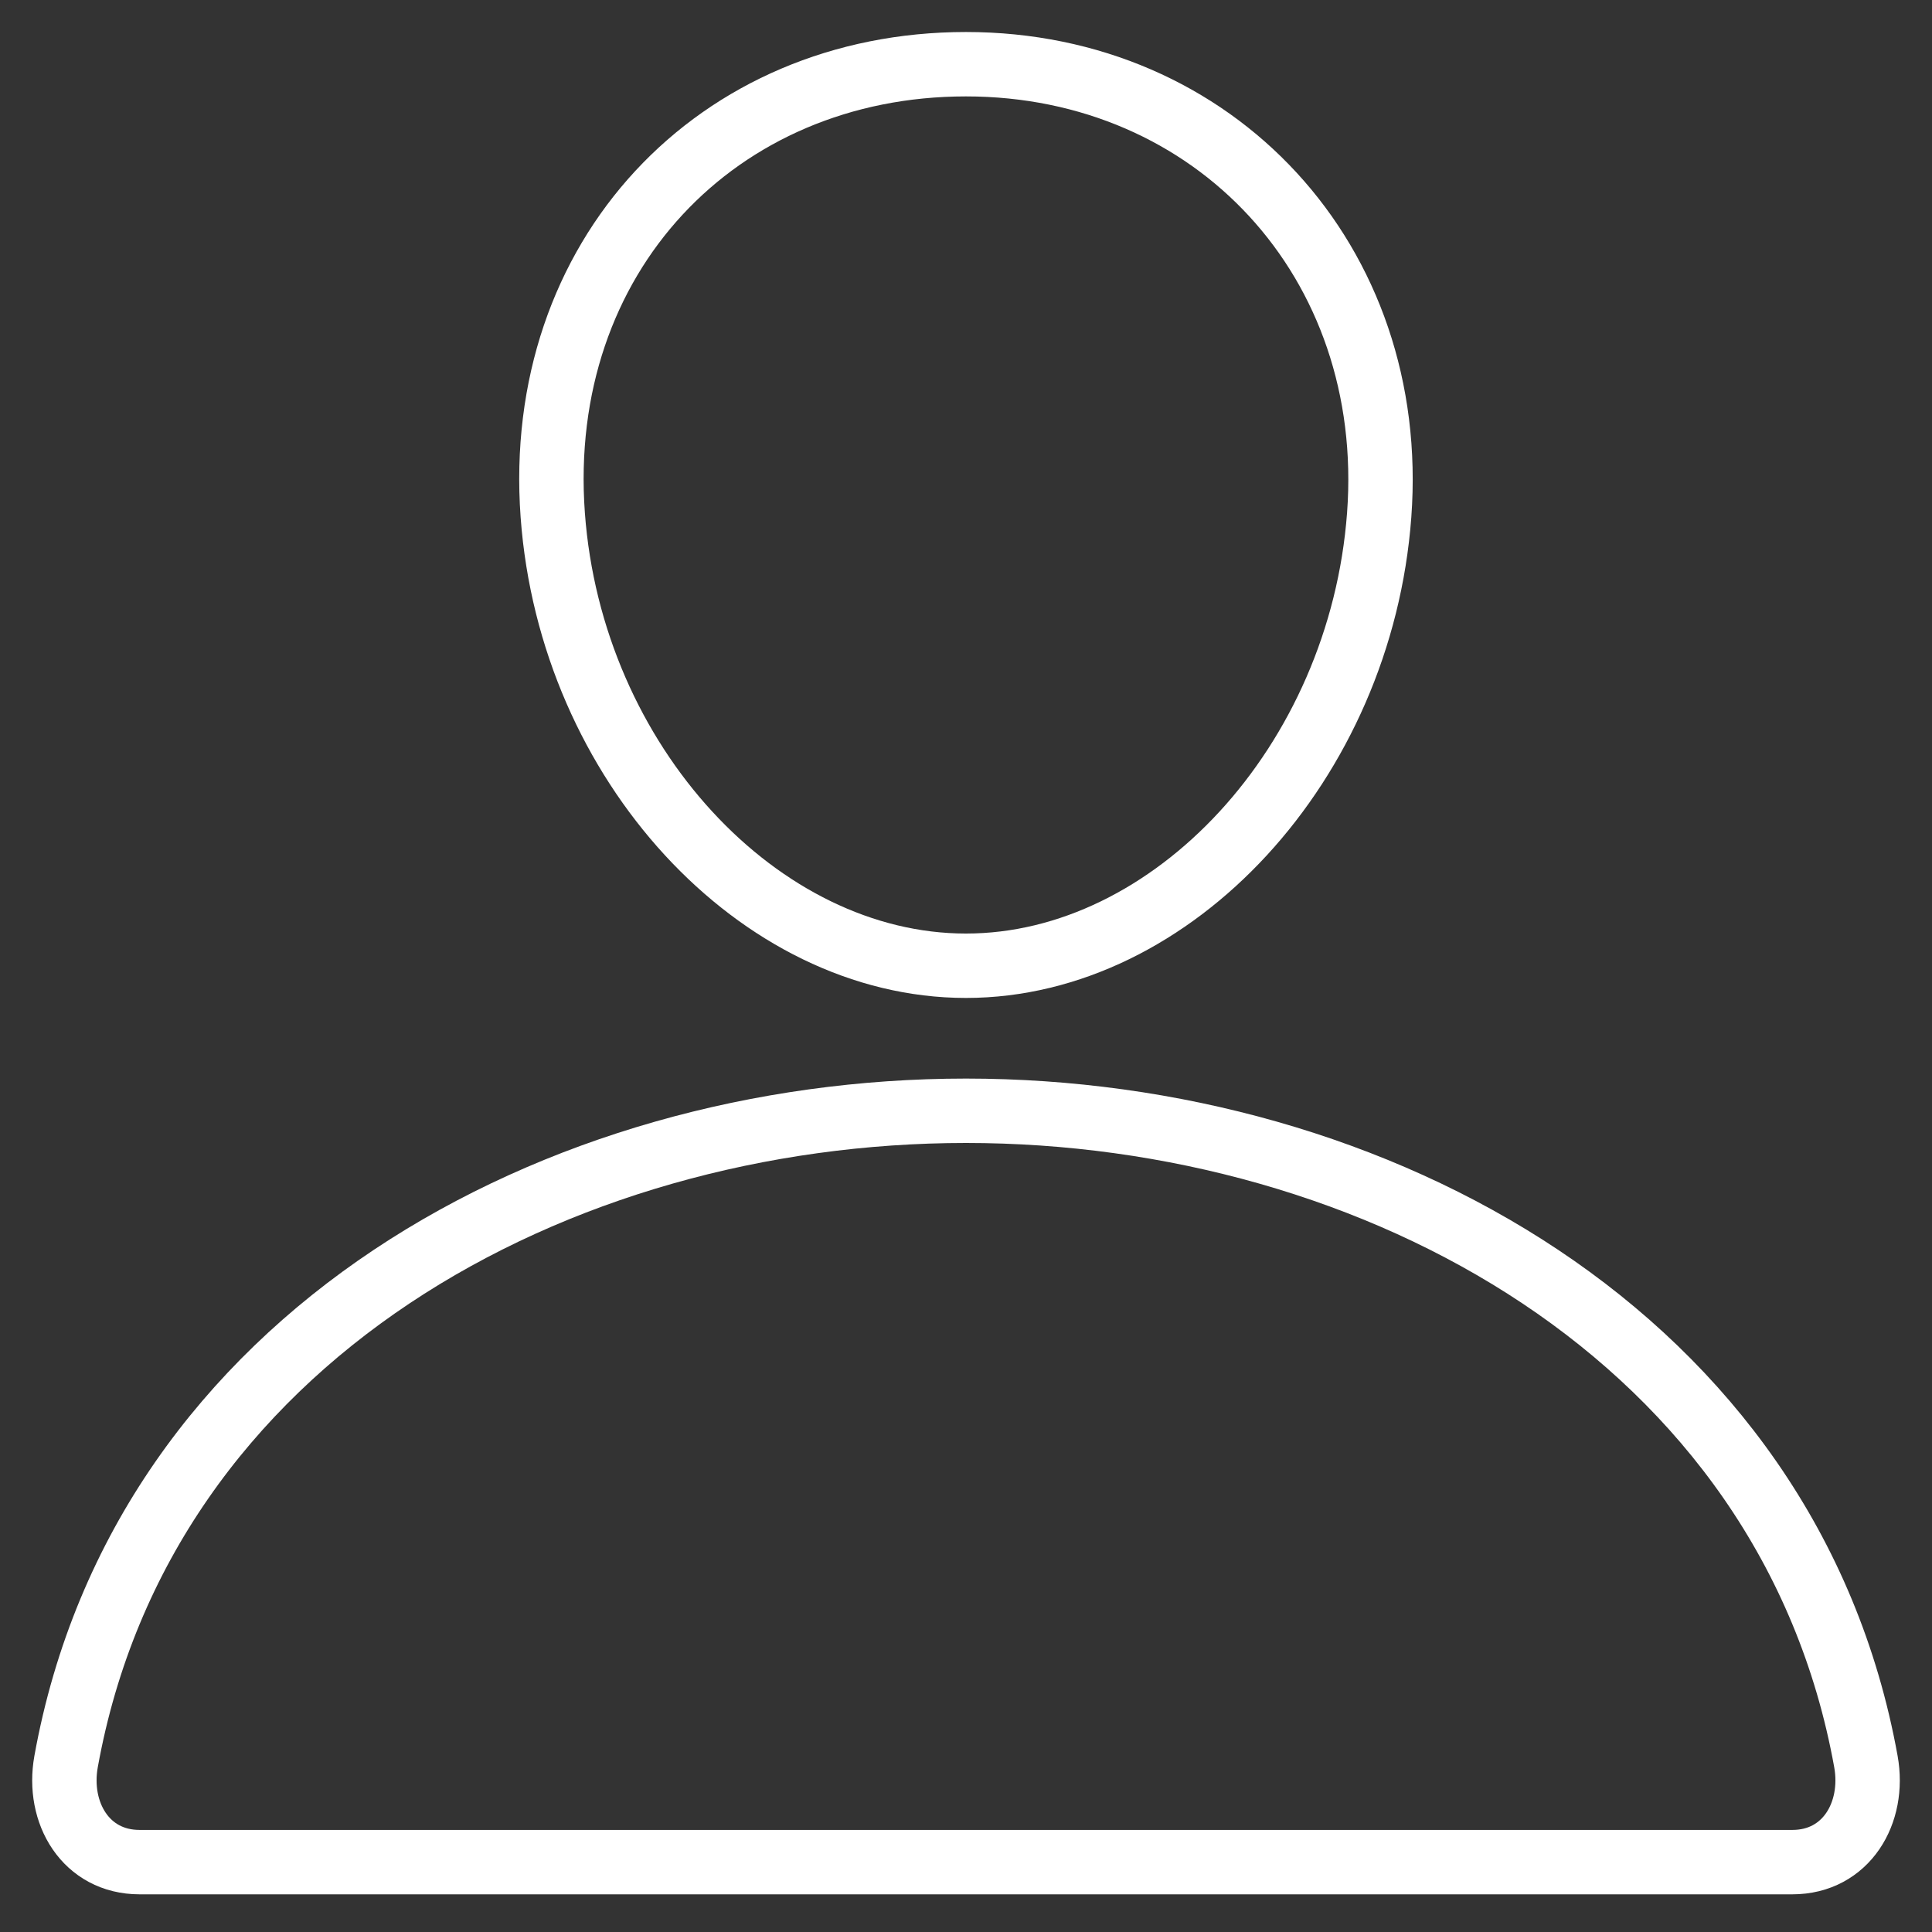
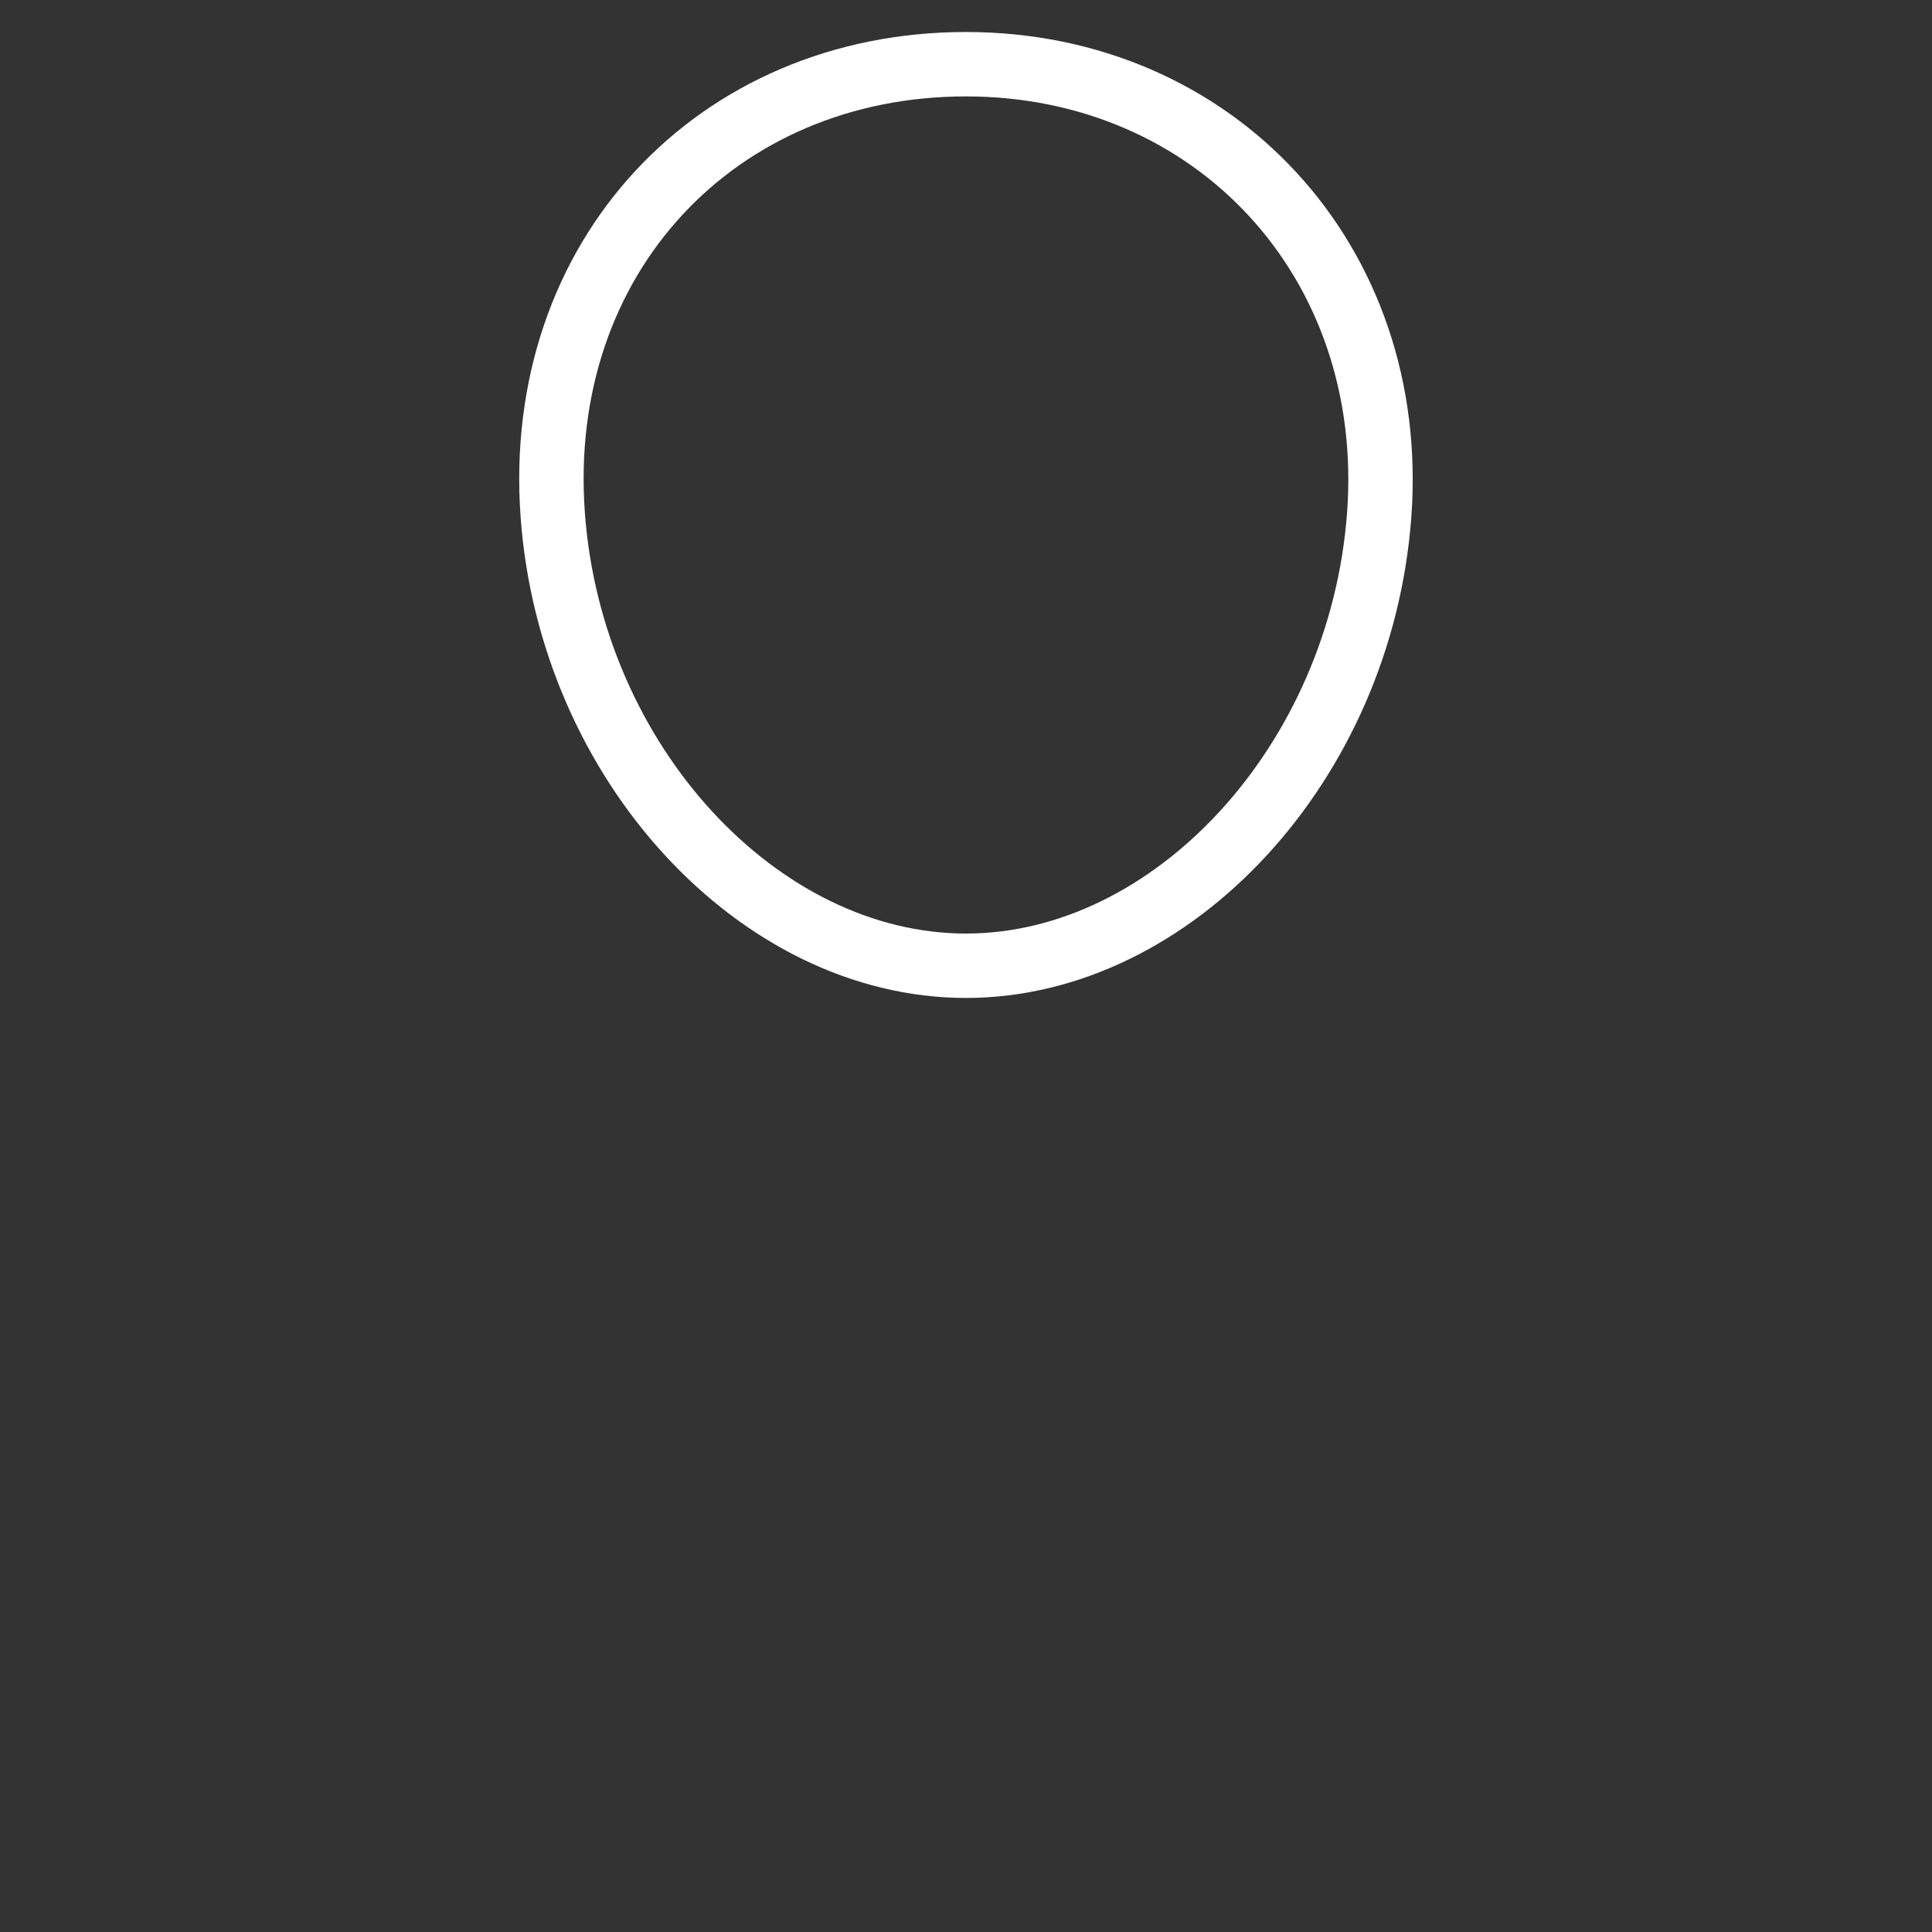
<svg xmlns="http://www.w3.org/2000/svg" width="30" height="30" viewBox="0 0 30 30" fill="none">
  <rect x="0" y="0" width="30" height="30" fill="#333333" stroke="none" />
  <g clip-path="url(#clip0_1871_9)">
-     <path d="M21.416 7.997C21.13 11.852 18.208 14.996 14.999 14.996C11.791 14.996 8.864 11.852 8.583 7.997C8.291 3.987 11.135 0.997 14.999 0.997C18.864 0.997 21.708 4.059 21.416 7.997Z" stroke="white" stroke-linecap="round" stroke-linejoin="round" />
-     <path d="M15 17.248C8.656 17.248 2.218 20.748 1.026 27.354C0.883 28.151 1.333 28.915 2.167 28.915H27.832C28.667 28.915 29.117 28.151 28.974 27.354C27.781 20.748 21.343 17.248 15 17.248Z" stroke="white" stroke-miterlimit="10" />
+     <path d="M21.416 7.997C21.13 11.852 18.208 14.996 14.999 14.996C11.791 14.996 8.864 11.852 8.583 7.997C8.291 3.987 11.135 0.997 14.999 0.997C18.864 0.997 21.708 4.059 21.416 7.997" stroke="white" stroke-linecap="round" stroke-linejoin="round" />
  </g>
  <defs>
    <clipPath id="clip0_1871_9">
      <rect width="30" height="30" fill="white" />
    </clipPath>
  </defs>
</svg>